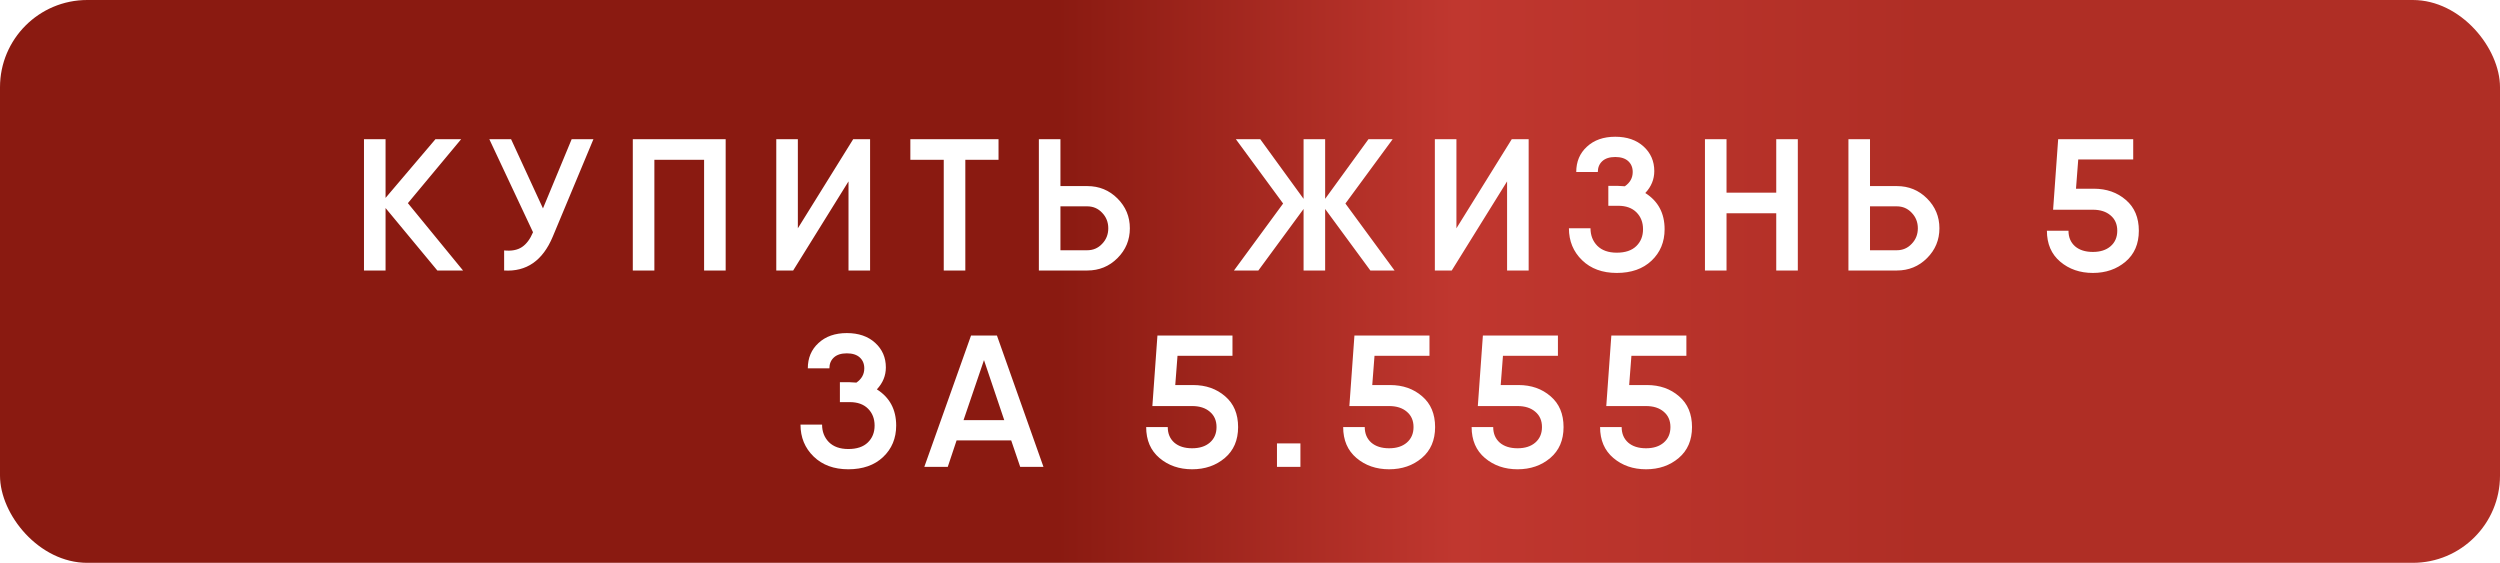
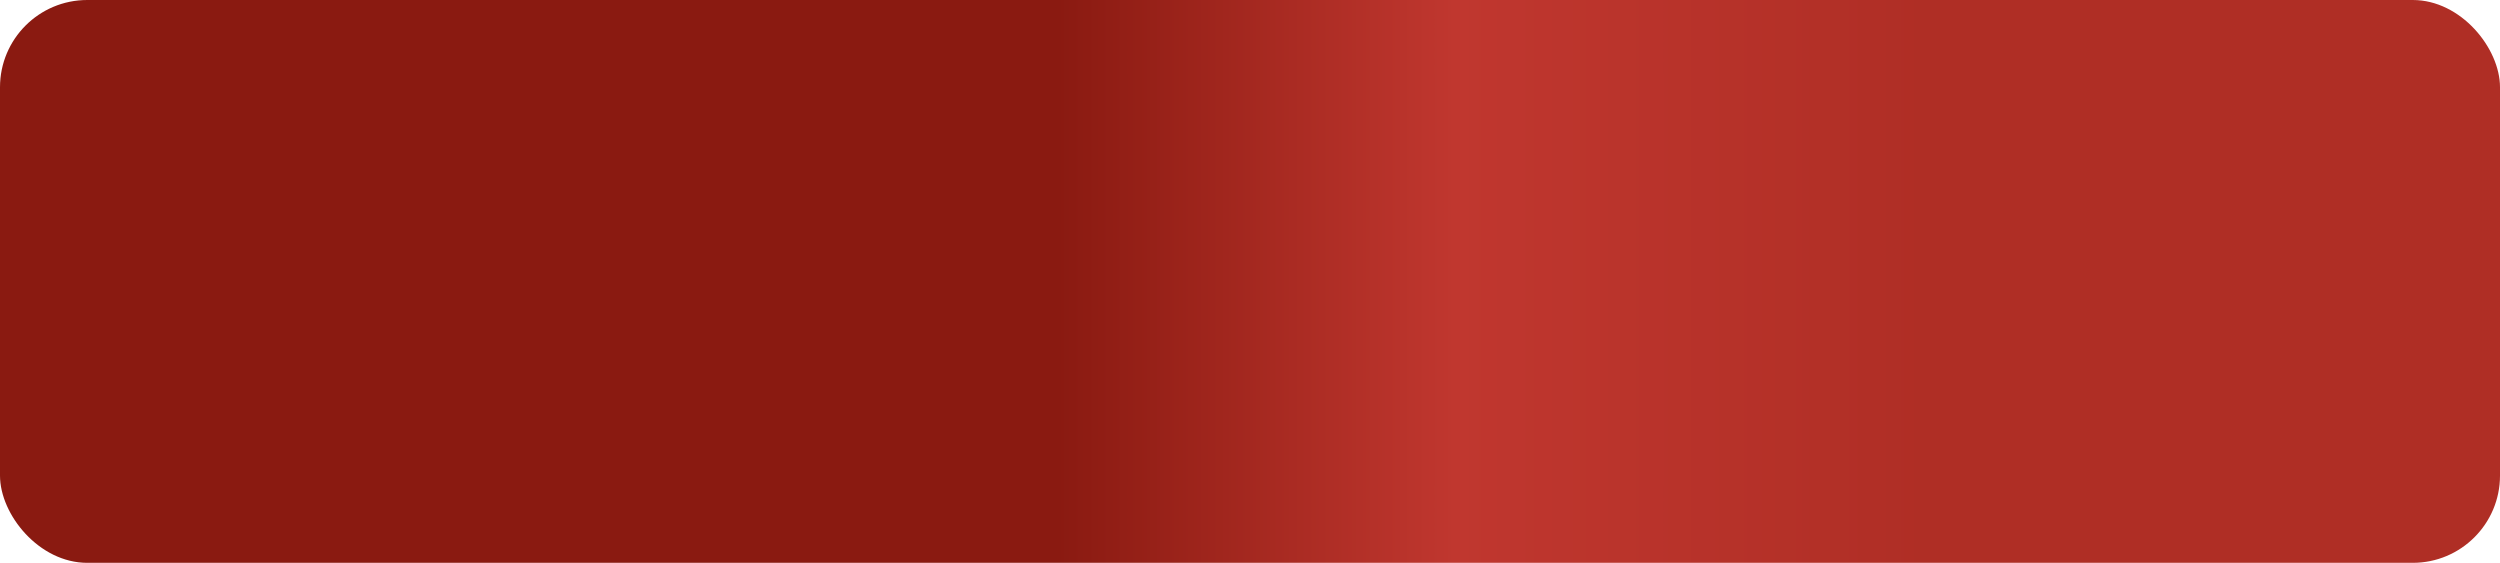
<svg xmlns="http://www.w3.org/2000/svg" width="573" height="129" viewBox="0 0 573 129" fill="none">
  <rect width="573" height="129" rx="20" fill="url(#paint0_linear_1138_14)" />
  <g filter="url(#filter0_d_1138_14)">
-     <path d="M106.129 58H100.238L88.371 43.681V58H83.425V27.9H88.371V41.359L99.808 27.9H105.699L93.487 42.563L106.129 58ZM131.027 27.9H136.015L126.684 50.26C124.39 55.735 120.678 58.315 115.547 58V53.399C117.238 53.571 118.6 53.313 119.632 52.625C120.664 51.937 121.509 50.805 122.169 49.228L112.15 27.9H117.138L124.448 43.767L131.027 27.9ZM166.323 27.9V58H161.378V32.63H149.983V58H145.038V27.9H149.983H166.323ZM194.478 58V37.575L181.793 58H177.923V27.9H182.868V48.325L195.553 27.9H199.423V58H194.478ZM228.863 27.9V32.63H221.252V58H216.307V32.63H208.653V27.9H221.252H228.863ZM249.202 38.65C251.925 38.65 254.233 39.596 256.125 41.488C258.017 43.38 258.963 45.659 258.963 48.325C258.963 50.991 258.017 53.27 256.125 55.162C254.233 57.054 251.925 58 249.202 58H239.828H238.108V27.9H243.053V38.65H249.202ZM249.202 53.356C250.549 53.356 251.682 52.869 252.599 51.894C253.545 50.919 254.018 49.73 254.018 48.325C254.018 46.92 253.545 45.731 252.599 44.756C251.682 43.781 250.549 43.294 249.202 43.294H243.053V53.356H249.202ZM319.634 58H314.087L303.724 43.896V58H298.779V43.896L288.416 58H282.826L294.092 42.649L283.256 27.9H288.846L298.779 41.574V27.9H303.724V41.574L313.657 27.9H319.204L308.368 42.649L319.634 58ZM345.423 58V37.575L332.738 58H328.868V27.9H333.813V48.325L346.498 27.9H350.368V58H345.423ZM377.099 40.241C380.052 42.104 381.528 44.871 381.528 48.54C381.528 51.464 380.525 53.872 378.518 55.764C376.54 57.627 373.888 58.559 370.563 58.559C367.266 58.559 364.615 57.584 362.608 55.635C360.601 53.686 359.598 51.249 359.598 48.325H364.543C364.543 49.93 365.059 51.263 366.091 52.324C367.152 53.385 368.642 53.915 370.563 53.915C372.512 53.915 374.003 53.413 375.035 52.41C376.067 51.407 376.583 50.117 376.583 48.54C376.583 46.963 376.081 45.673 375.078 44.67C374.075 43.667 372.684 43.165 370.907 43.165H368.628V38.607H370.907C371.28 38.607 371.781 38.636 372.412 38.693C373.616 37.862 374.218 36.772 374.218 35.425C374.218 34.393 373.874 33.562 373.186 32.931C372.498 32.3 371.509 31.985 370.219 31.985C368.929 31.985 367.94 32.3 367.252 32.931C366.564 33.562 366.22 34.393 366.22 35.425H361.275C361.275 33.046 362.092 31.111 363.726 29.62C365.36 28.101 367.524 27.341 370.219 27.341C372.914 27.341 375.078 28.086 376.712 29.577C378.346 31.068 379.163 32.945 379.163 35.21C379.163 37.102 378.475 38.779 377.099 40.241ZM407.115 27.9H412.06V58H407.115V44.885H395.72V58H390.775V27.9H395.72V40.155H407.115V27.9ZM434.754 38.65C437.477 38.65 439.785 39.596 441.677 41.488C443.569 43.38 444.515 45.659 444.515 48.325C444.515 50.991 443.569 53.27 441.677 55.162C439.785 57.054 437.477 58 434.754 58H425.38H423.66V27.9H428.605V38.65H434.754ZM434.754 53.356C436.101 53.356 437.233 52.869 438.151 51.894C439.097 50.919 439.57 49.73 439.57 48.325C439.57 46.92 439.097 45.731 438.151 44.756C437.233 43.781 436.101 43.294 434.754 43.294H428.605V53.356H434.754ZM479.902 39.252C482.826 39.252 485.277 40.112 487.255 41.832C489.233 43.523 490.222 45.874 490.222 48.884C490.222 51.894 489.204 54.259 487.169 55.979C485.134 57.699 482.64 58.559 479.687 58.559C476.734 58.559 474.24 57.699 472.205 55.979C470.17 54.259 469.152 51.894 469.152 48.884H474.097C474.097 50.375 474.599 51.564 475.602 52.453C476.605 53.313 477.967 53.743 479.687 53.743C481.378 53.743 482.726 53.313 483.729 52.453C484.761 51.564 485.277 50.375 485.277 48.884C485.277 47.393 484.761 46.218 483.729 45.358C482.726 44.498 481.378 44.068 479.687 44.068H470.571L471.732 27.9H488.932V32.544H476.333L475.817 39.252H479.902ZM200.975 85.241C203.927 87.104 205.404 89.871 205.404 93.54C205.404 96.464 204.4 98.872 202.394 100.764C200.416 102.627 197.764 103.559 194.439 103.559C191.142 103.559 188.49 102.584 186.484 100.635C184.477 98.686 183.474 96.249 183.474 93.325H188.419C188.419 94.93 188.935 96.263 189.967 97.324C191.027 98.385 192.518 98.915 194.439 98.915C196.388 98.915 197.879 98.413 198.911 97.41C199.943 96.407 200.459 95.117 200.459 93.54C200.459 91.963 199.957 90.673 198.954 89.67C197.95 88.667 196.56 88.165 194.783 88.165H192.504V83.607H194.783C195.155 83.607 195.657 83.636 196.288 83.693C197.492 82.862 198.094 81.772 198.094 80.425C198.094 79.393 197.75 78.562 197.062 77.931C196.374 77.3 195.385 76.985 194.095 76.985C192.805 76.985 191.816 77.3 191.128 77.931C190.44 78.562 190.096 79.393 190.096 80.425H185.151C185.151 78.046 185.968 76.111 187.602 74.62C189.236 73.101 191.4 72.341 194.095 72.341C196.789 72.341 198.954 73.086 200.588 74.577C202.222 76.068 203.039 77.945 203.039 80.21C203.039 82.102 202.351 83.779 200.975 85.241ZM233.828 103L231.764 96.937H219.251L217.23 103H211.855L222.562 72.9H228.496L239.16 103H233.828ZM220.842 92.293H230.173L225.529 78.533L220.842 92.293ZM273.454 84.252C276.378 84.252 278.829 85.112 280.807 86.832C282.785 88.523 283.774 90.874 283.774 93.884C283.774 96.894 282.756 99.259 280.721 100.979C278.686 102.699 276.192 103.559 273.239 103.559C270.286 103.559 267.792 102.699 265.757 100.979C263.722 99.259 262.704 96.894 262.704 93.884H267.649C267.649 95.375 268.151 96.564 269.154 97.453C270.157 98.313 271.519 98.743 273.239 98.743C274.93 98.743 276.278 98.313 277.281 97.453C278.313 96.564 278.829 95.375 278.829 93.884C278.829 92.393 278.313 91.218 277.281 90.358C276.278 89.498 274.93 89.068 273.239 89.068H264.123L265.284 72.9H282.484V77.544H269.885L269.369 84.252H273.454ZM292.682 103V97.625H298.057V103H292.682ZM318.606 84.252C321.53 84.252 323.981 85.112 325.959 86.832C327.937 88.523 328.926 90.874 328.926 93.884C328.926 96.894 327.908 99.259 325.873 100.979C323.837 102.699 321.343 103.559 318.391 103.559C315.438 103.559 312.944 102.699 310.909 100.979C308.873 99.259 307.856 96.894 307.856 93.884H312.801C312.801 95.375 313.302 96.564 314.306 97.453C315.309 98.313 316.671 98.743 318.391 98.743C320.082 98.743 321.429 98.313 322.433 97.453C323.465 96.564 323.981 95.375 323.981 93.884C323.981 92.393 323.465 91.218 322.433 90.358C321.429 89.498 320.082 89.068 318.391 89.068H309.275L310.436 72.9H327.636V77.544H315.037L314.521 84.252H318.606ZM348.047 84.252C350.971 84.252 353.422 85.112 355.4 86.832C357.378 88.523 358.367 90.874 358.367 93.884C358.367 96.894 357.35 99.259 355.314 100.979C353.279 102.699 350.785 103.559 347.832 103.559C344.88 103.559 342.386 102.699 340.35 100.979C338.315 99.259 337.297 96.894 337.297 93.884H342.242C342.242 95.375 342.744 96.564 343.747 97.453C344.751 98.313 346.112 98.743 347.832 98.743C349.524 98.743 350.871 98.313 351.874 97.453C352.906 96.564 353.422 95.375 353.422 93.884C353.422 92.393 352.906 91.218 351.874 90.358C350.871 89.498 349.524 89.068 347.832 89.068H338.716L339.877 72.9H357.077V77.544H344.478L343.962 84.252H348.047ZM377.489 84.252C380.413 84.252 382.864 85.112 384.842 86.832C386.82 88.523 387.809 90.874 387.809 93.884C387.809 96.894 386.791 99.259 384.756 100.979C382.721 102.699 380.227 103.559 377.274 103.559C374.321 103.559 371.827 102.699 369.792 100.979C367.757 99.259 366.739 96.894 366.739 93.884H371.684C371.684 95.375 372.186 96.564 373.189 97.453C374.192 98.313 375.554 98.743 377.274 98.743C378.965 98.743 380.313 98.313 381.316 97.453C382.348 96.564 382.864 95.375 382.864 93.884C382.864 92.393 382.348 91.218 381.316 90.358C380.313 89.498 378.965 89.068 377.274 89.068H368.158L369.319 72.9H386.519V77.544H373.92L373.404 84.252H377.489Z" fill="white" />
-   </g>
+     </g>
  <defs>
    <filter id="filter0_d_1138_14" x="79.425" y="27.34" width="414.797" height="84.219" filterUnits="userSpaceOnUse" color-interpolation-filters="sRGB">
      <feFlood flood-opacity="0" result="BackgroundImageFix" />
      <feColorMatrix in="SourceAlpha" type="matrix" values="0 0 0 0 0 0 0 0 0 0 0 0 0 0 0 0 0 0 127 0" result="hardAlpha" />
      <feOffset dy="4" />
      <feGaussianBlur stdDeviation="2" />
      <feComposite in2="hardAlpha" operator="out" />
      <feColorMatrix type="matrix" values="0 0 0 0 0 0 0 0 0 0 0 0 0 0 0 0 0 0 0.25 0" />
      <feBlend mode="normal" in2="BackgroundImageFix" result="effect1_dropShadow_1138_14" />
      <feBlend mode="normal" in="SourceGraphic" in2="effect1_dropShadow_1138_14" result="shape" />
    </filter>
    <linearGradient id="paint0_linear_1138_14" x1="0" y1="64.5" x2="573" y2="64.5" gradientUnits="userSpaceOnUse">
      <stop offset="0.423" stop-color="#8A1A11" />
      <stop offset="0.582" stop-color="#C0372F" />
      <stop offset="0.771" stop-color="#AF2E25" />
    </linearGradient>
  </defs>
</svg>